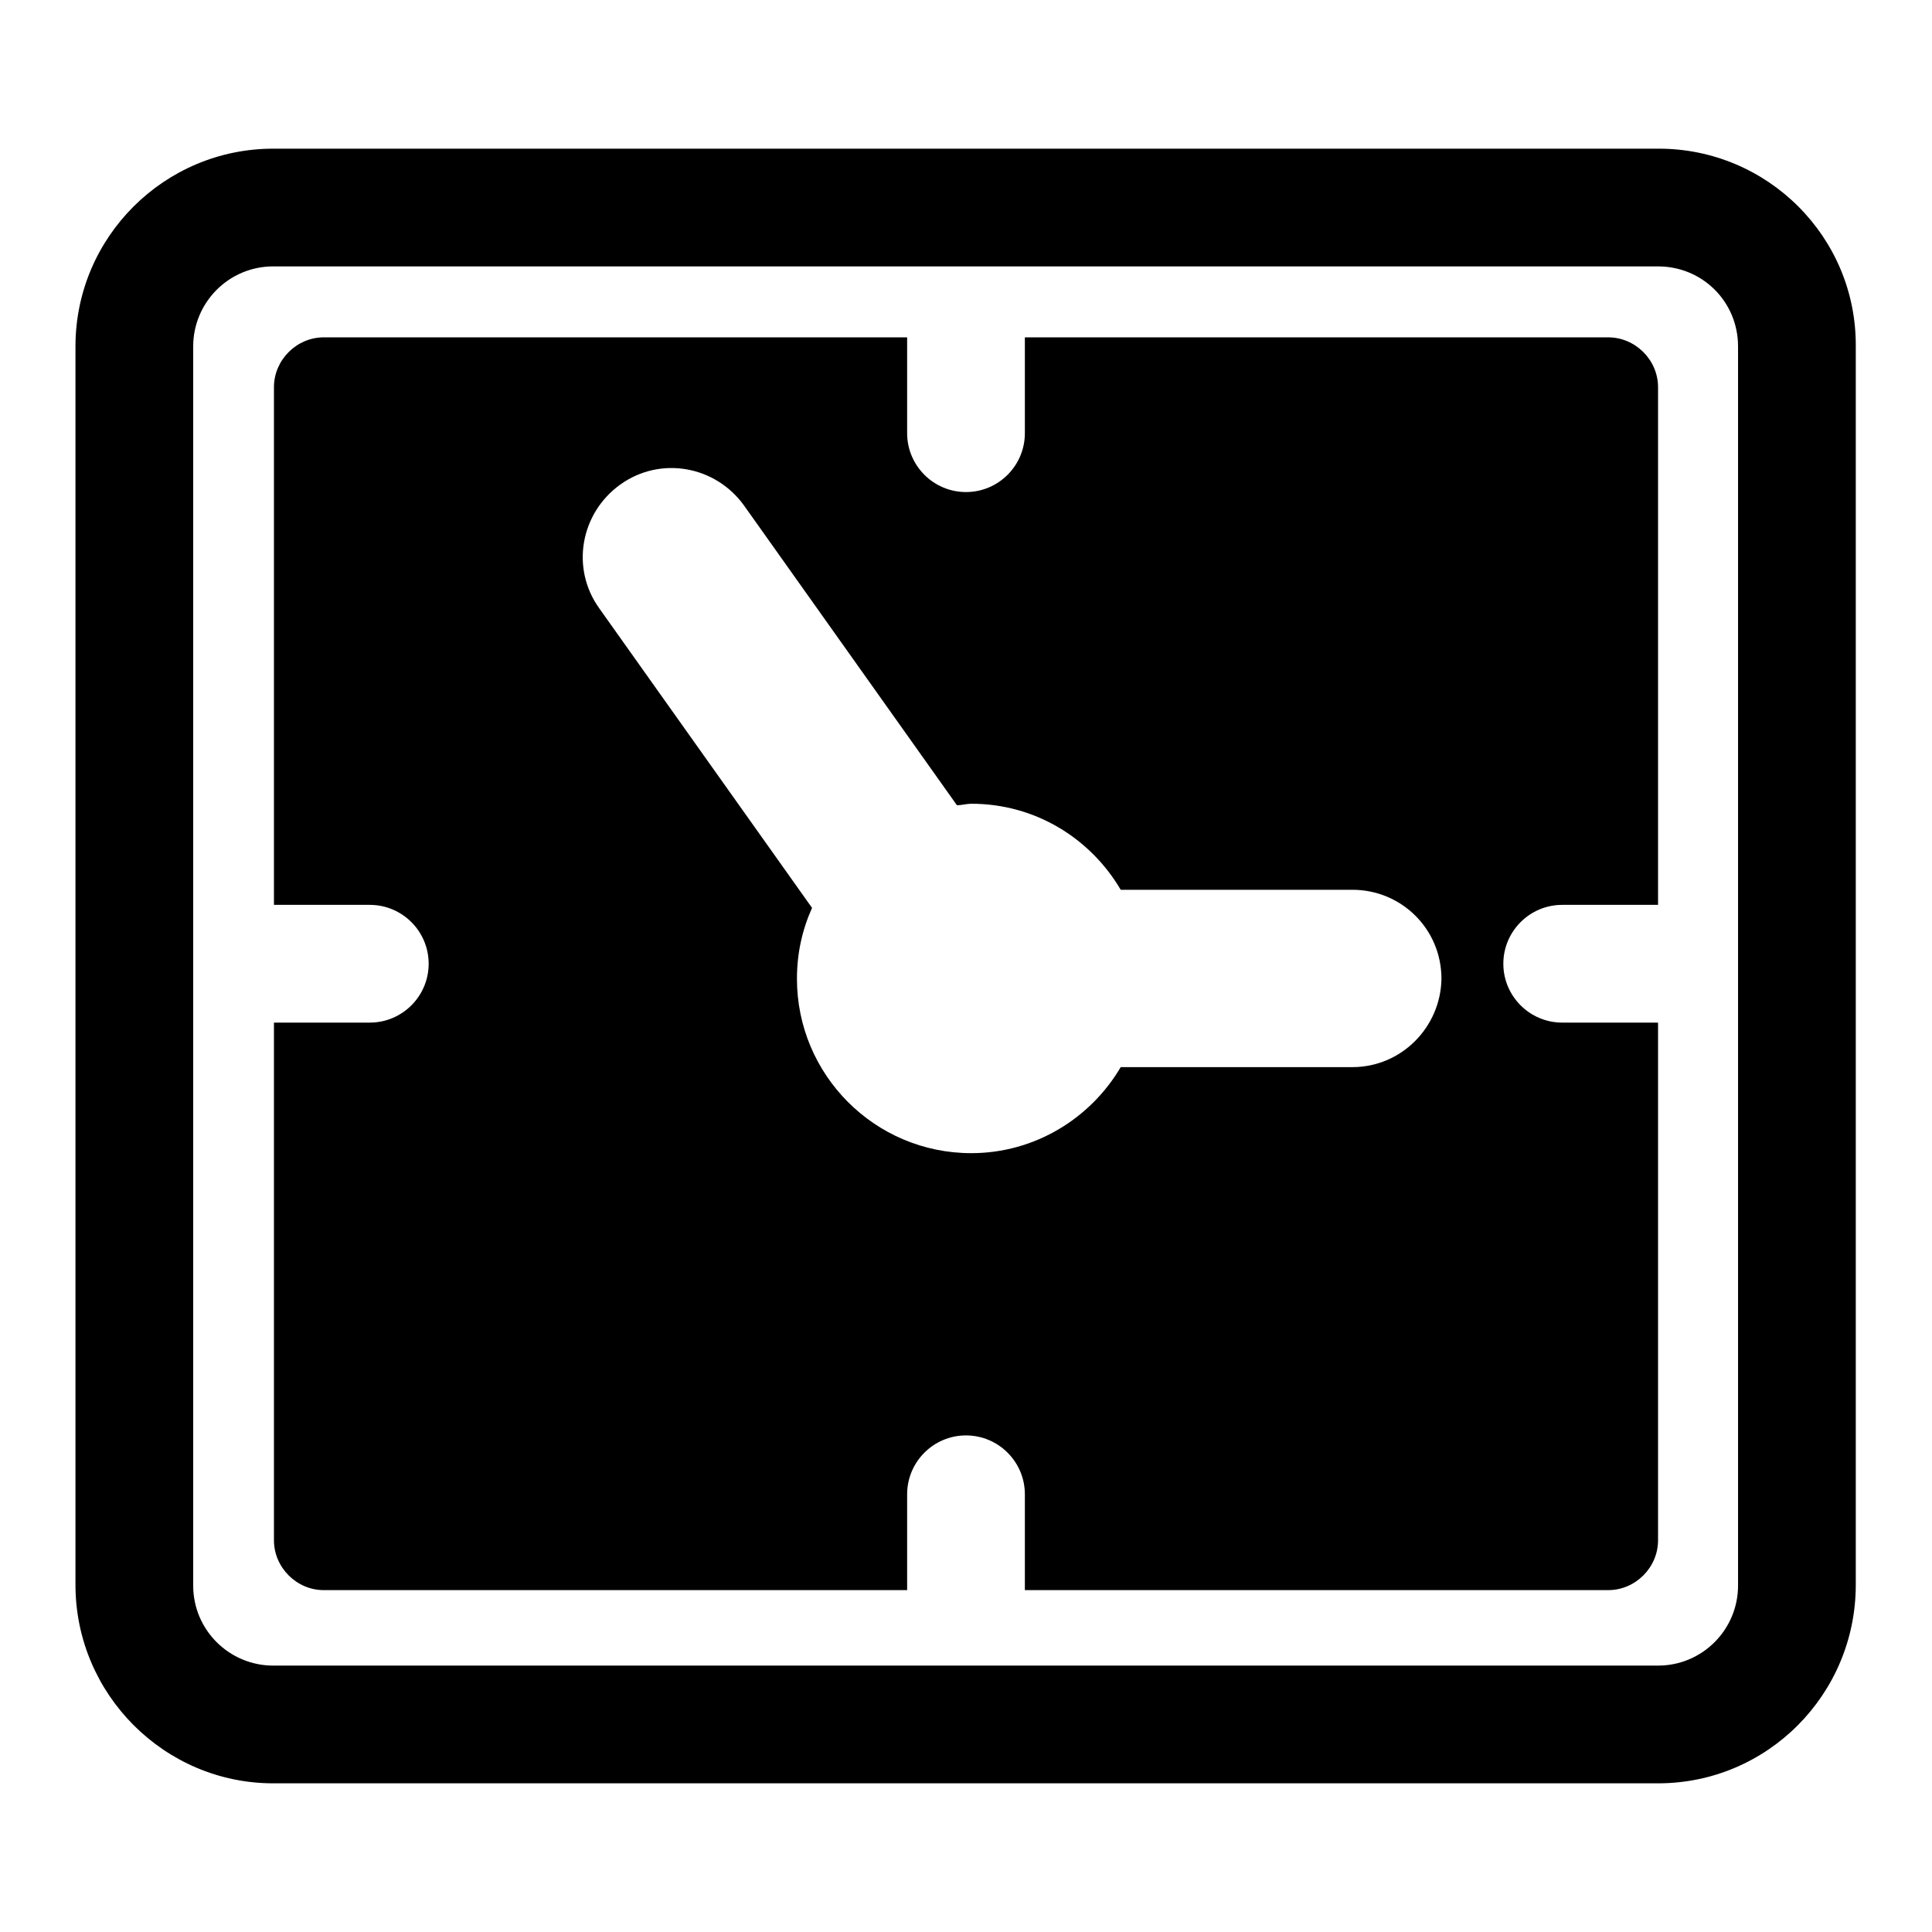
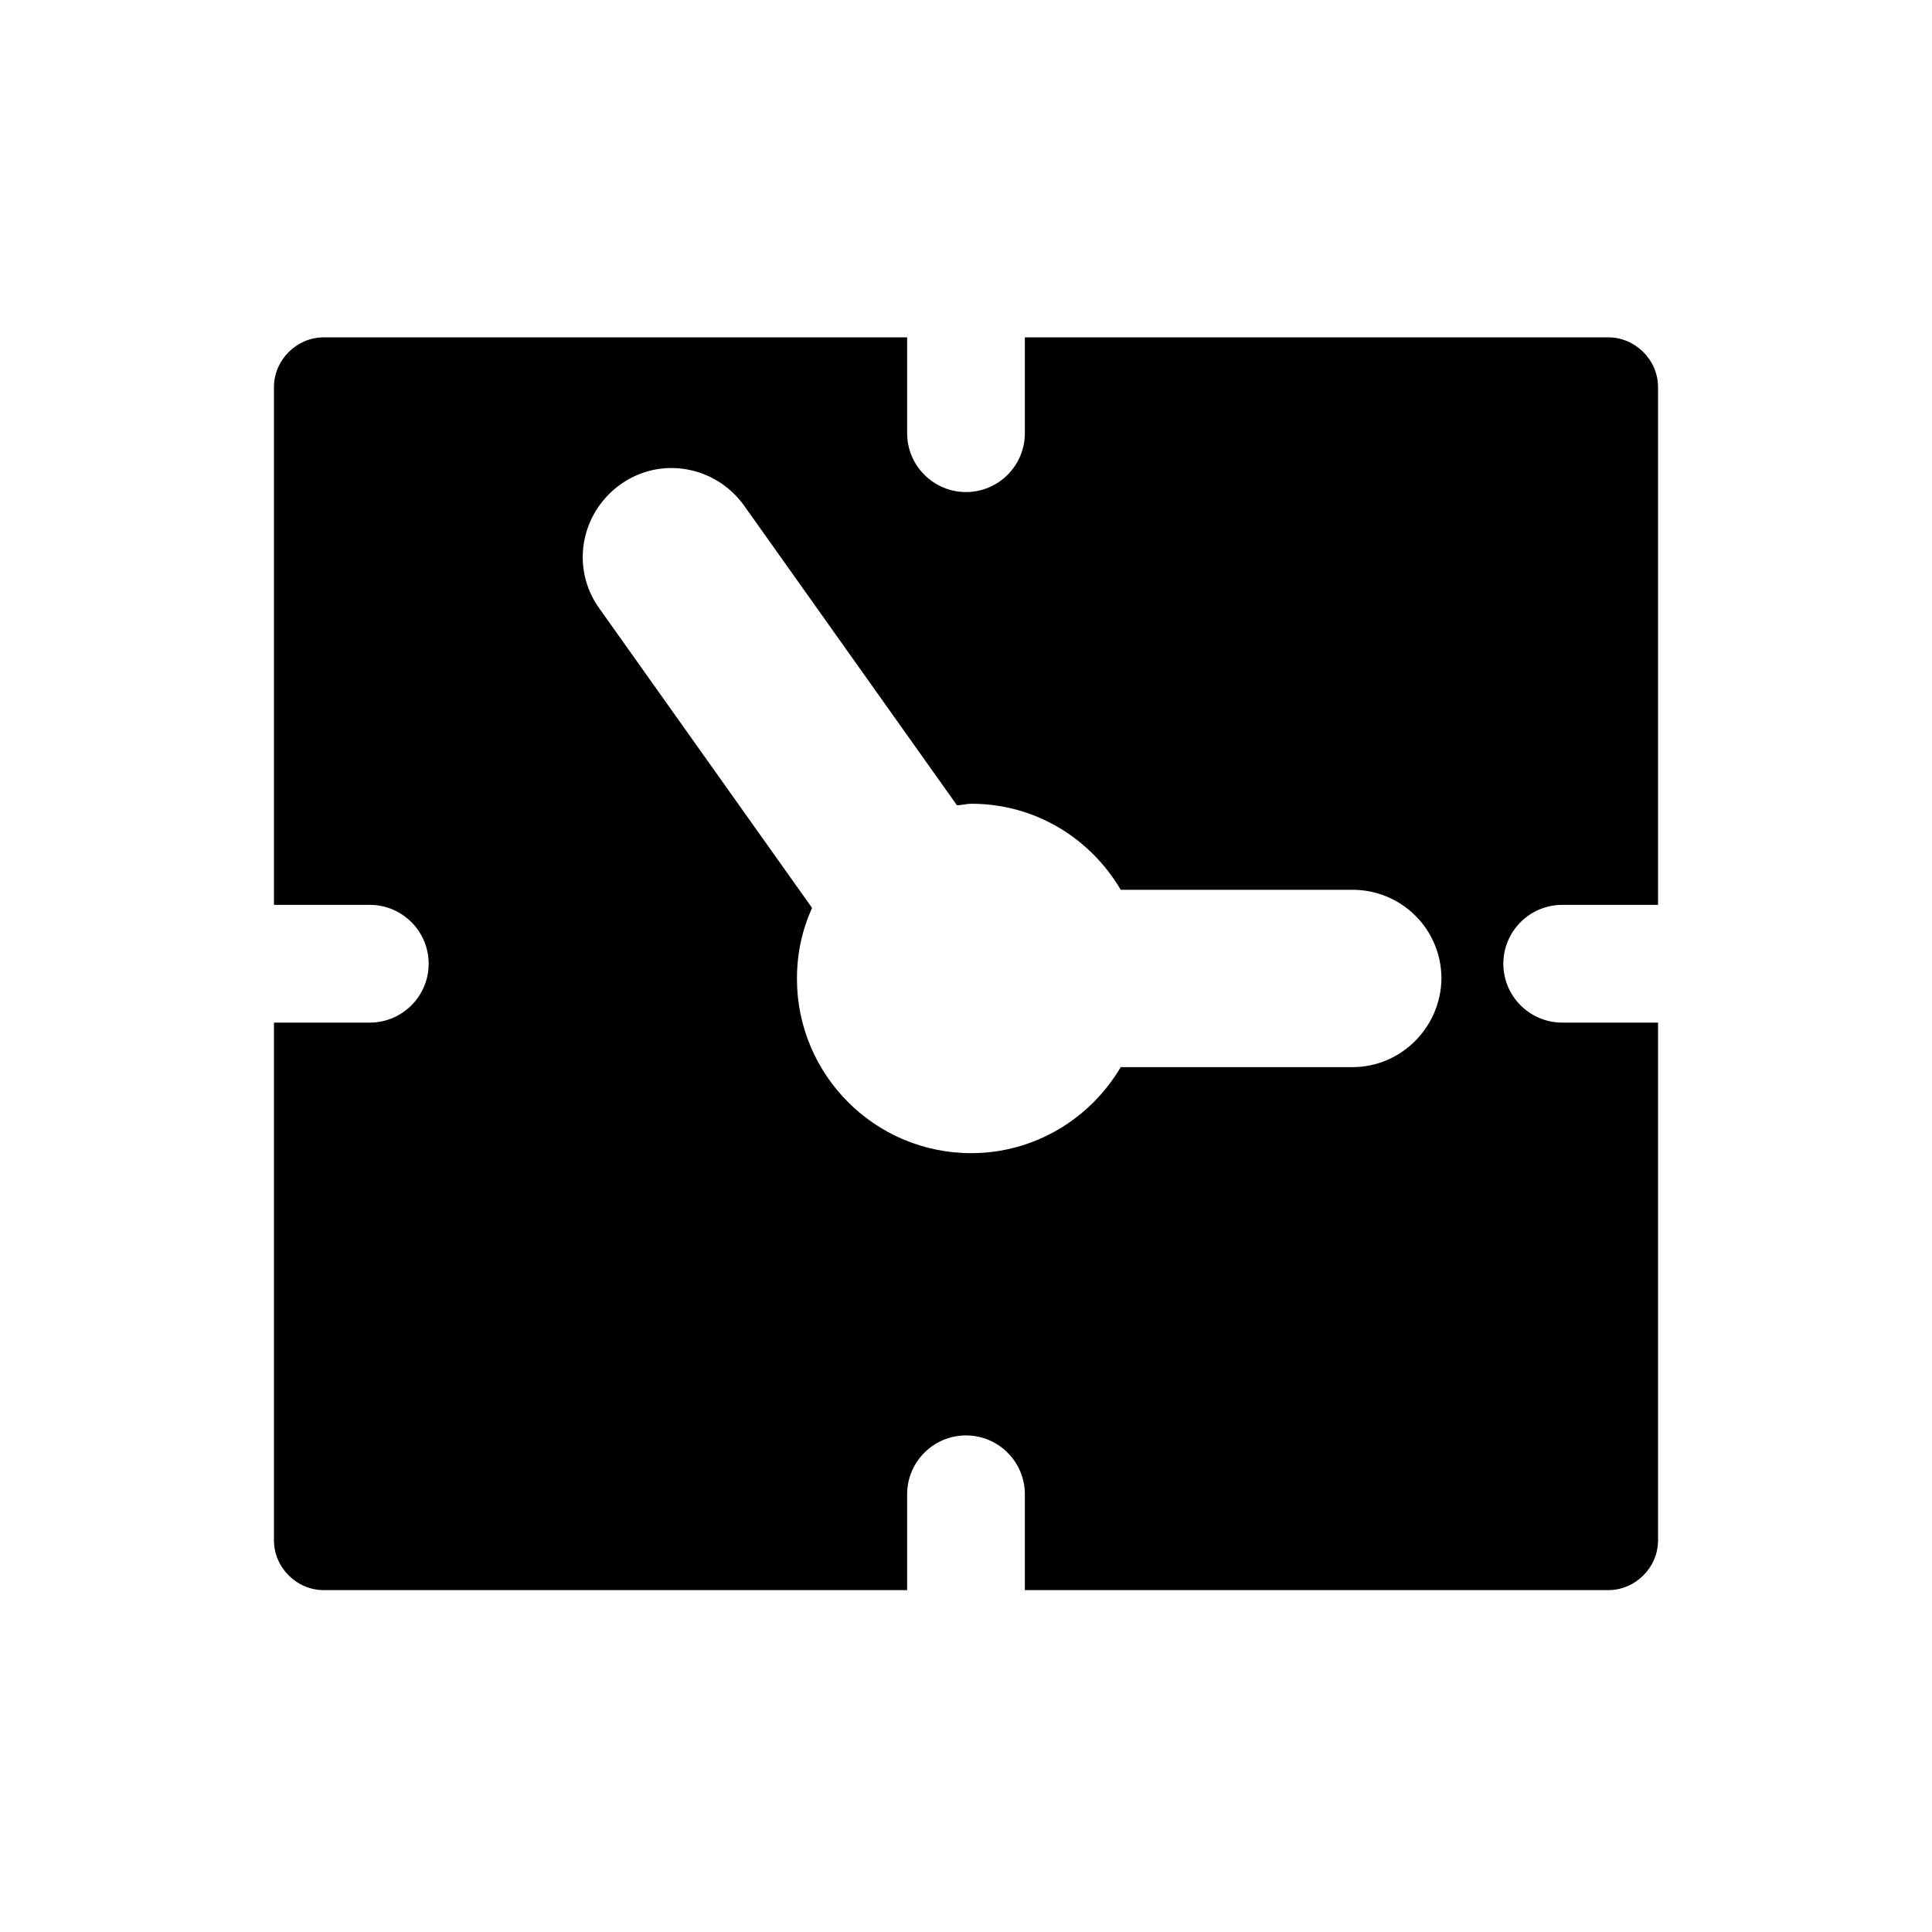
<svg xmlns="http://www.w3.org/2000/svg" version="1.1" x="0px" y="0px" viewBox="0 0 256 256" enable-background="new 0 0 256 256" xml:space="preserve">
  <g>
    <g>
      <g>
        <g>
          <path fill="#000000" d="M213.1,44.7h-77.3v12.7c0,4.3-3.5,7.8-7.8,7.8c-4.3,0-7.8-3.5-7.8-7.8V44.7H42.9c-3.6,0-6.6,3-6.6,6.6v68.6H49c4.3,0,7.8,3.5,7.8,7.8c0,4.3-3.5,7.8-7.8,7.8H36.3v68.6c0,3.6,3,6.6,6.6,6.6h77.3V198c0-4.3,3.5-7.8,7.8-7.8c4.3,0,7.8,3.5,7.8,7.8v12.7h77.3c3.6,0,6.6-3,6.6-6.6v-68.6H207c-4.3,0-7.8-3.5-7.8-7.8c0-4.3,3.5-7.8,7.8-7.8h12.7V51.3C219.7,47.7,216.7,44.7,213.1,44.7z M179.2,141.4h-30.7c-4,6.8-11.4,11.4-19.8,11.4c-12.8,0-23.1-10.4-23.1-23.1c0-3.4,0.7-6.5,2-9.4L79.4,80.6c-3.8-5.3-2.5-12.6,2.8-16.4s12.6-2.5,16.4,2.8l28.2,39.7c0.6,0,1.3-0.2,1.9-0.2c8.5,0,15.8,4.6,19.8,11.4h30.7c6.5,0,11.8,5.2,11.8,11.8C190.9,136.1,185.7,141.4,179.2,141.4z" />
-           <path fill="#000000" d="M219.8,19.7H36.2C21.8,19.7,10,31.4,10,45.9v164.1c0,14.5,11.8,26.3,26.2,26.3h183.5c14.5,0,26.2-11.8,26.2-26.3V45.9C246,31.4,234.2,19.7,219.8,19.7z M230.3,210.1c0,5.8-4.7,10.6-10.6,10.6H36.2c-5.8,0-10.6-4.7-10.6-10.6V45.9c0-5.8,4.7-10.6,10.6-10.6h183.5c5.9,0,10.6,4.7,10.6,10.6V210.1L230.3,210.1z" />
        </g>
      </g>
      <g />
      <g />
      <g />
      <g />
      <g />
      <g />
      <g />
      <g />
      <g />
      <g />
      <g />
      <g />
      <g />
      <g />
      <g />
    </g>
  </g>
</svg>